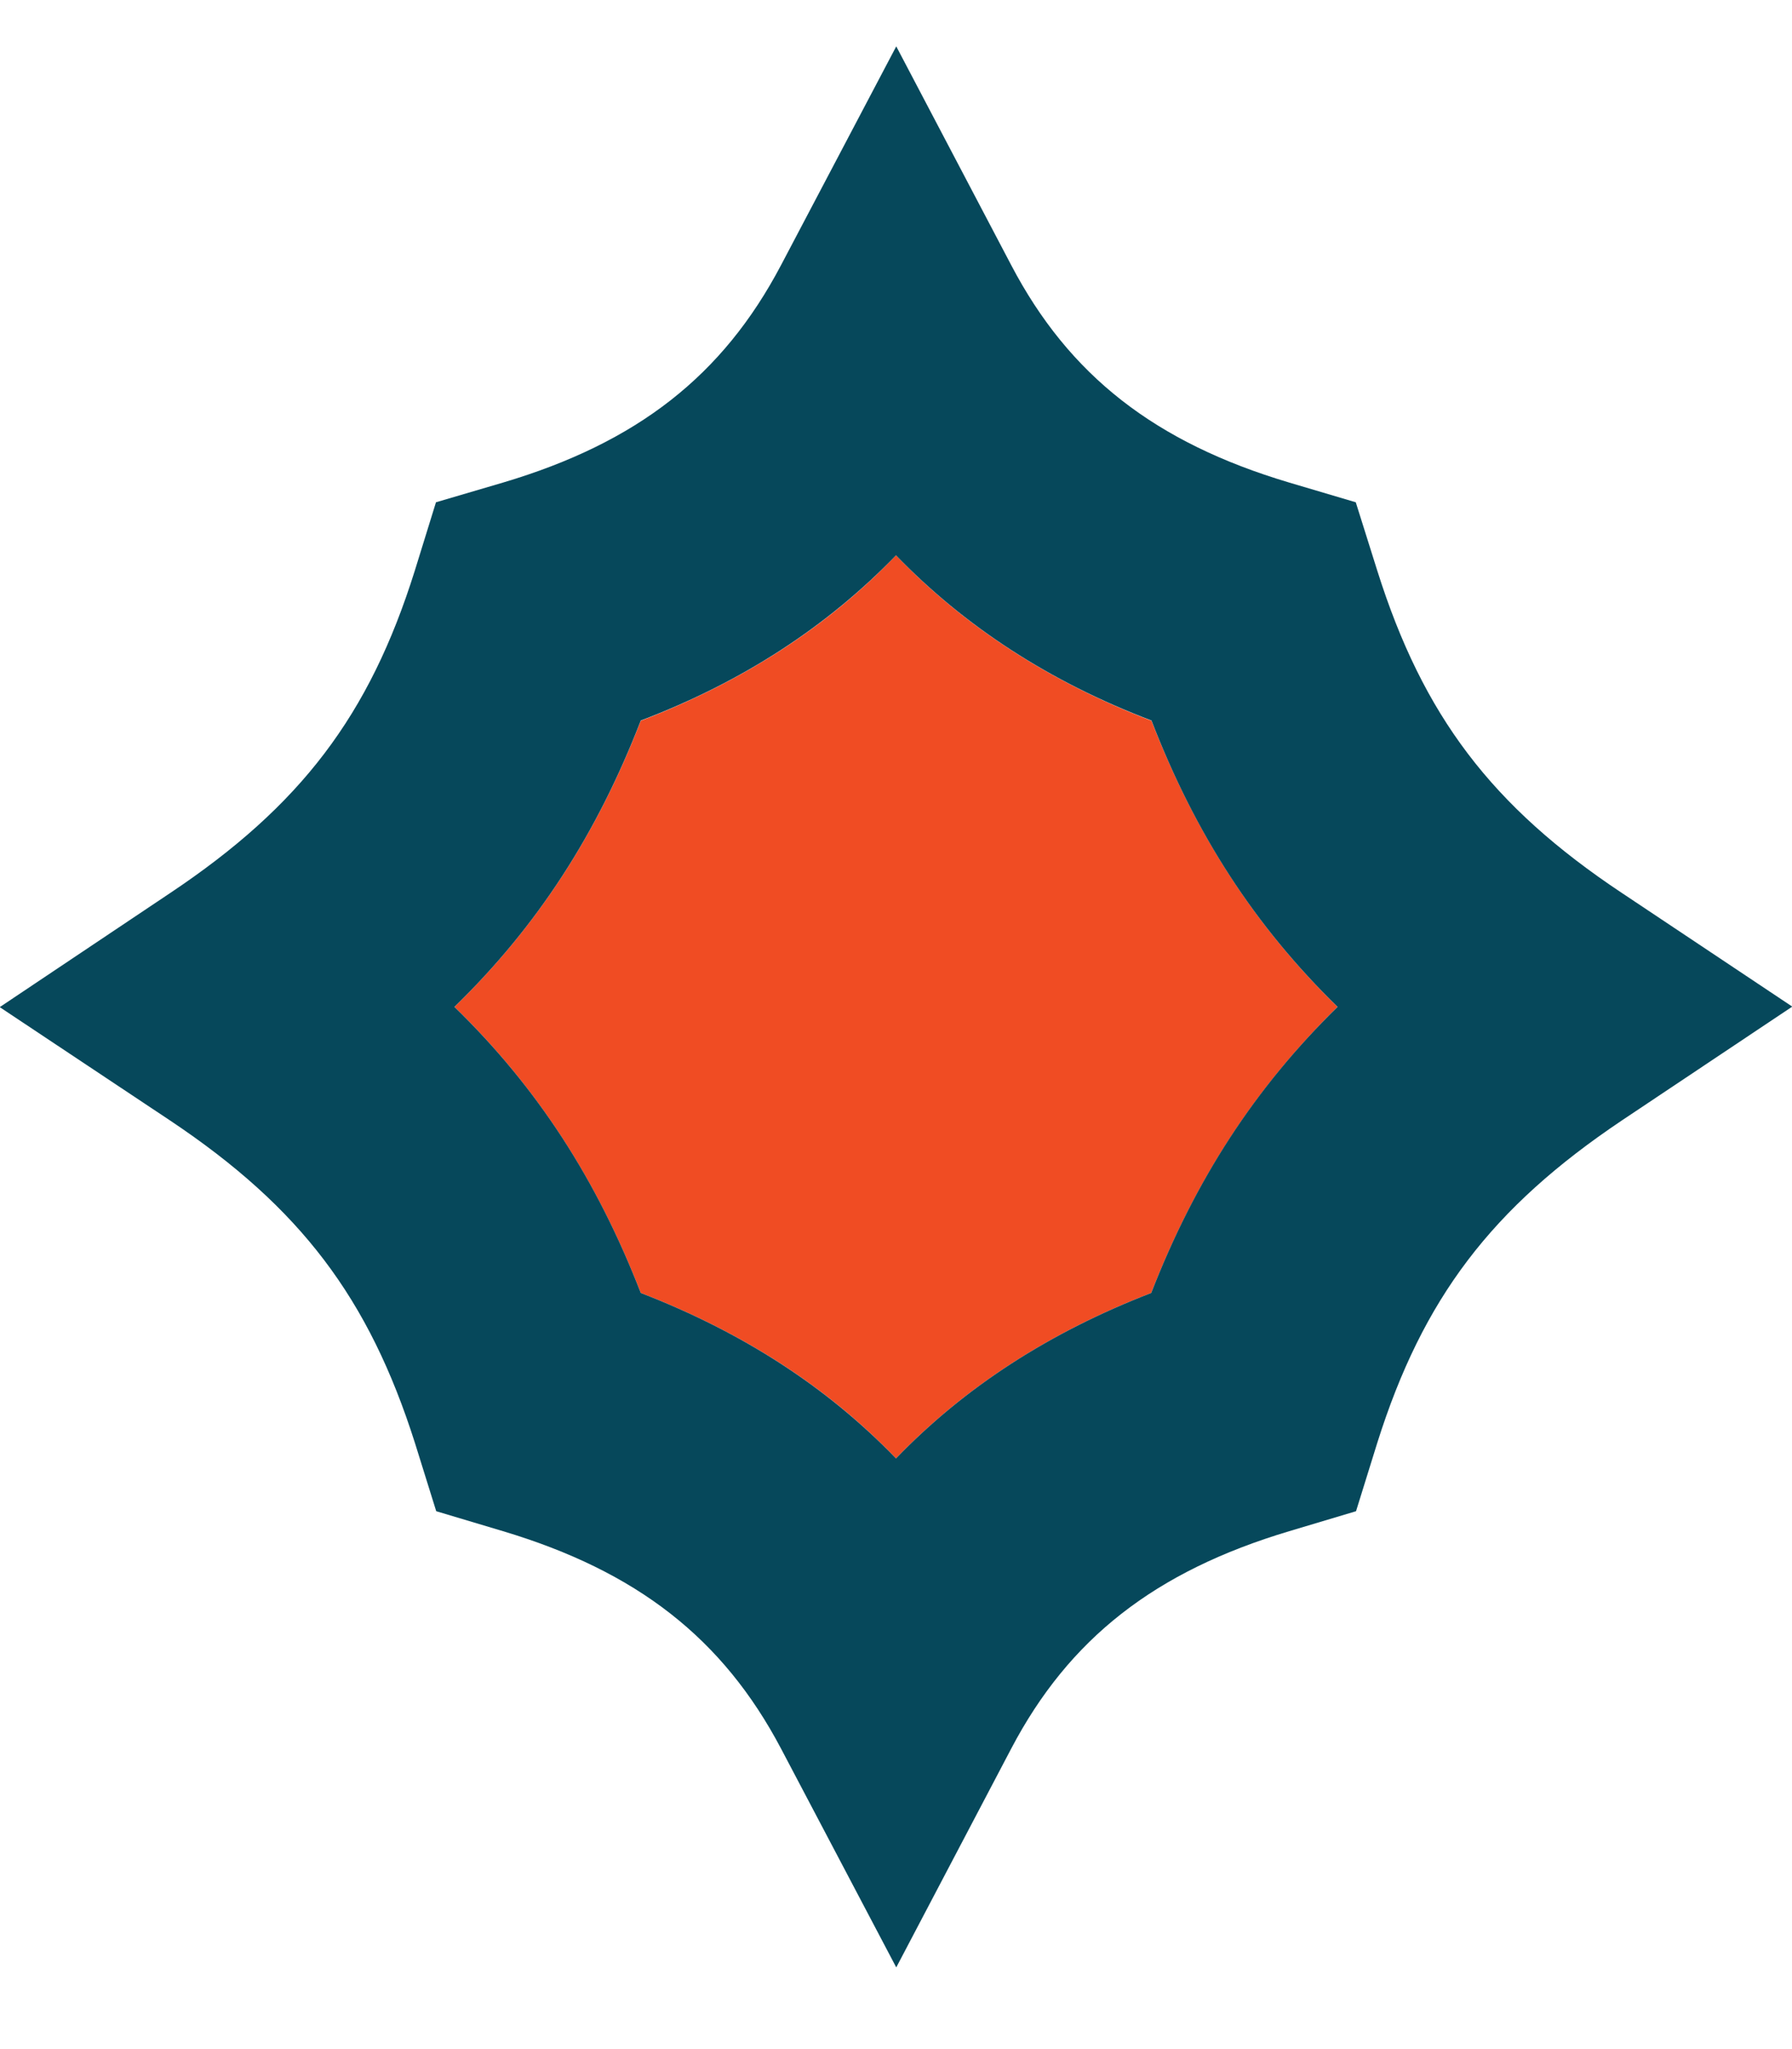
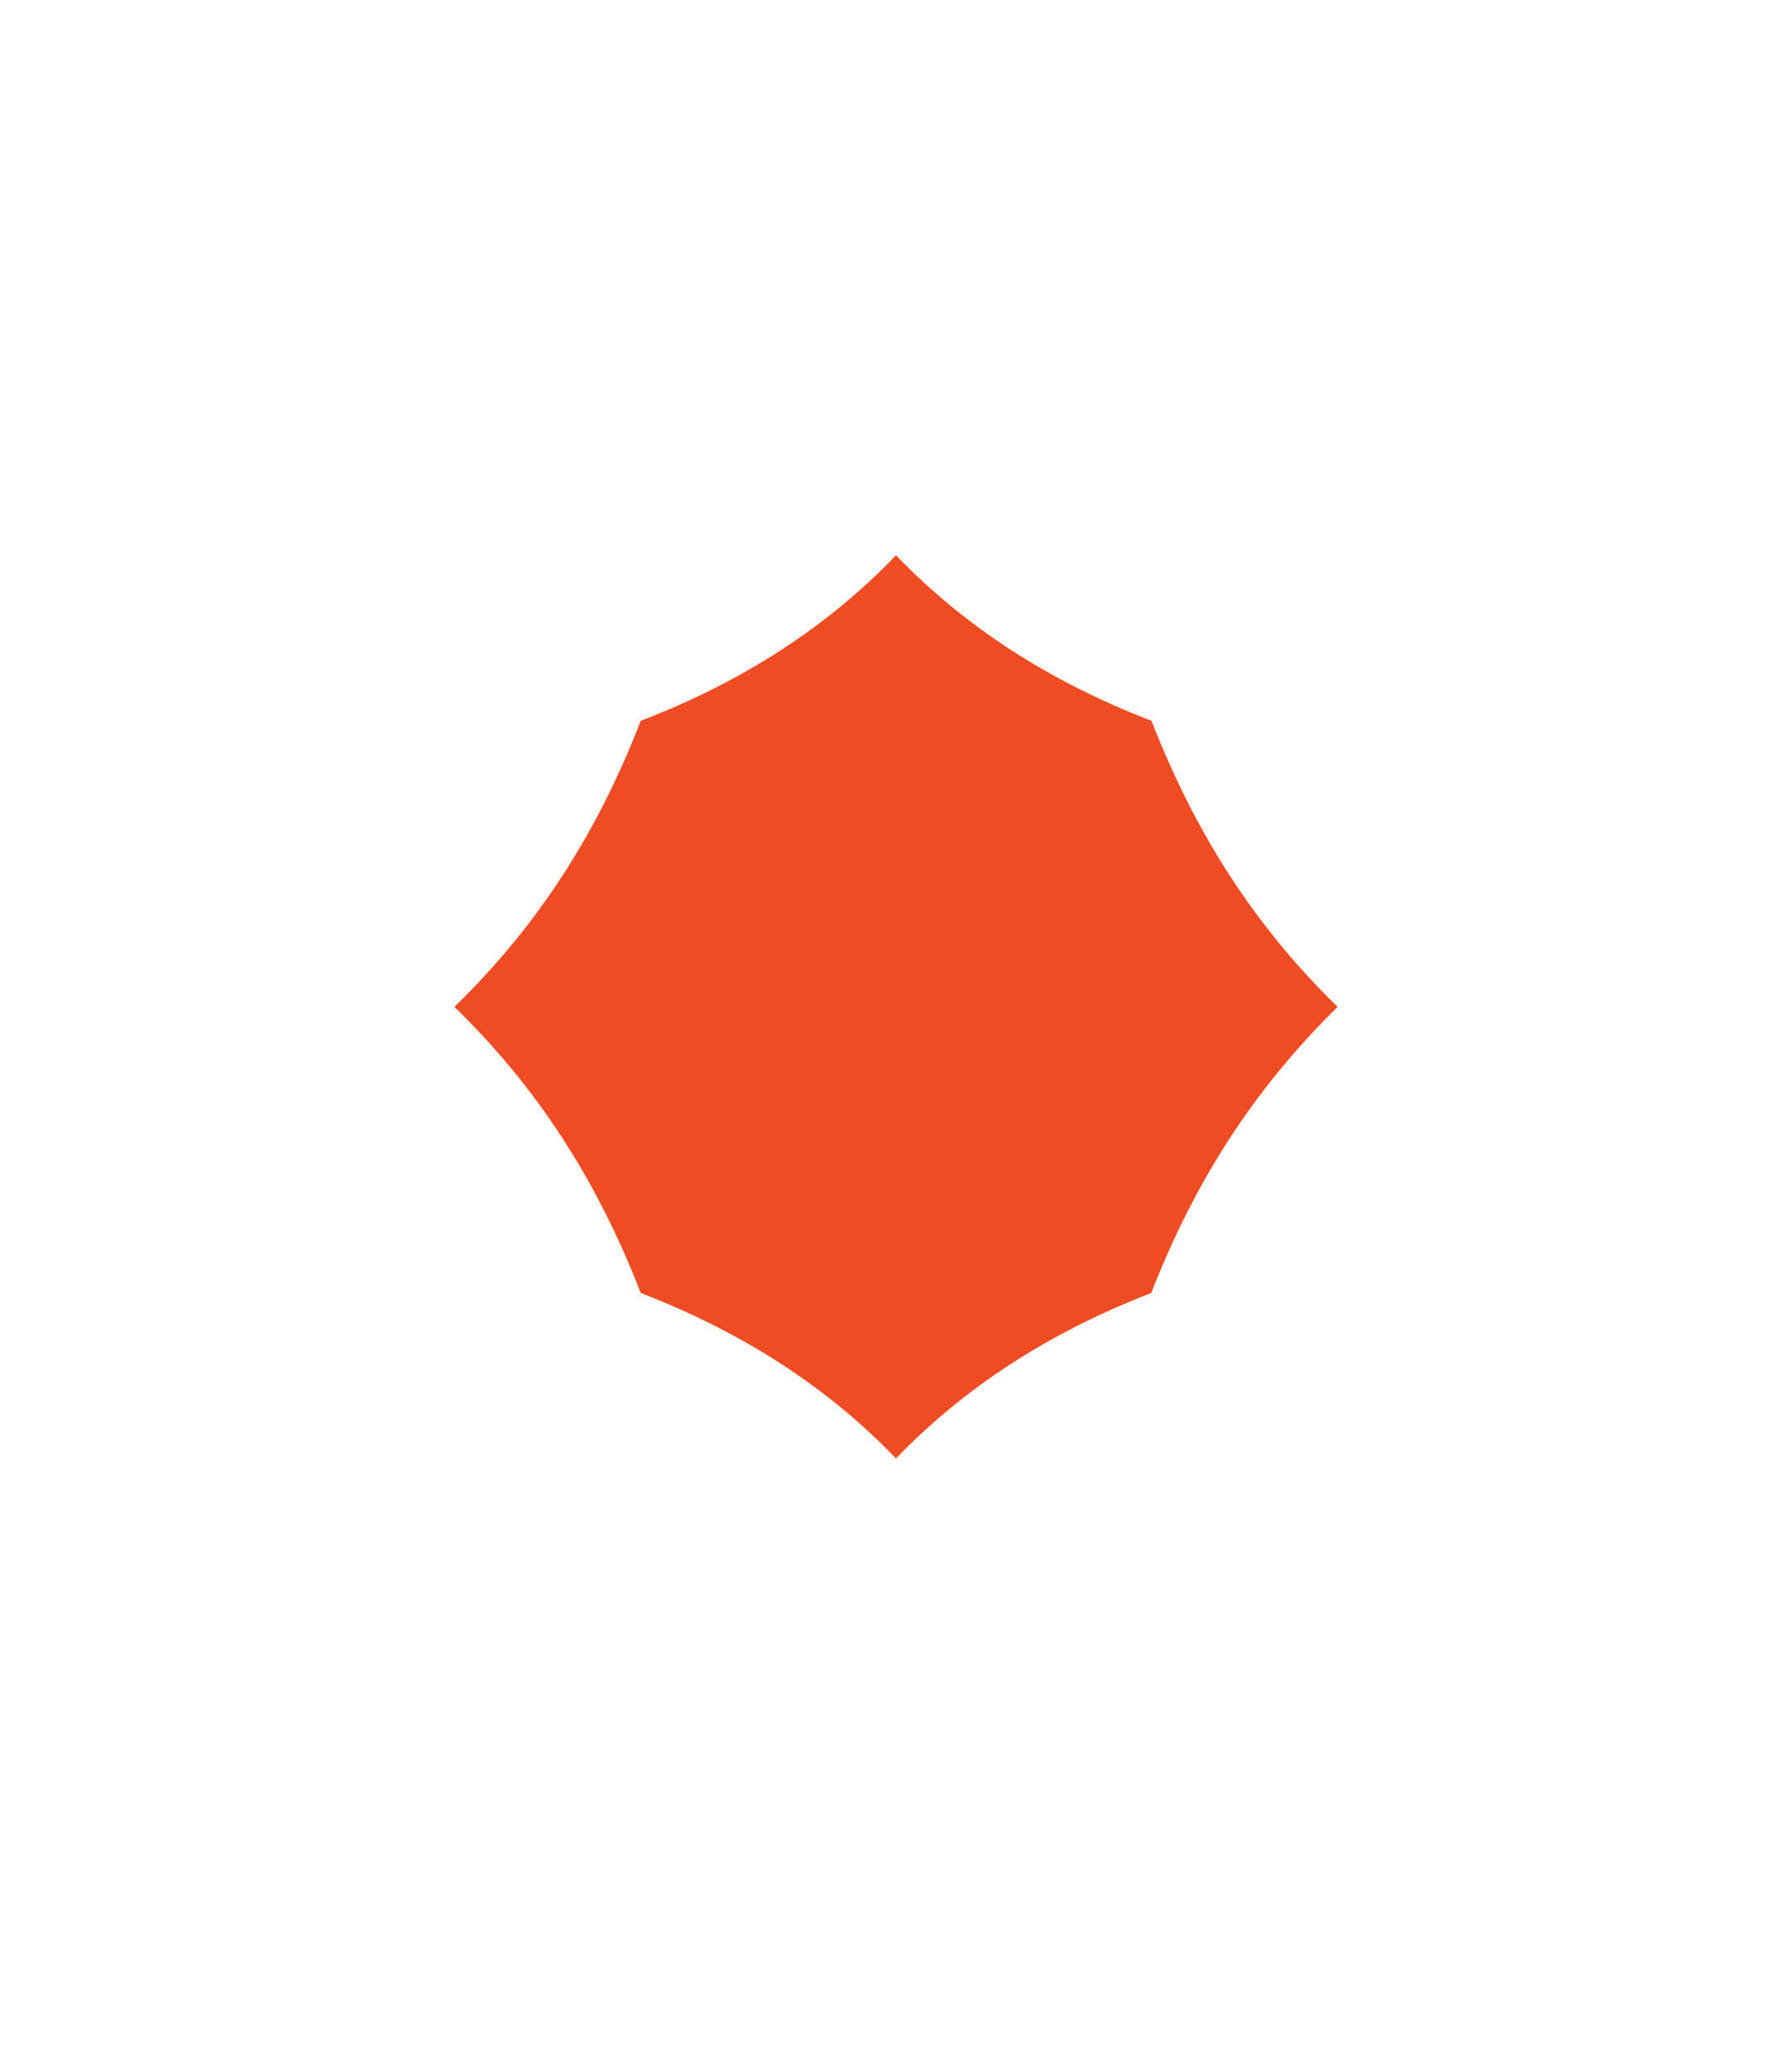
<svg xmlns="http://www.w3.org/2000/svg" width="7" height="8" viewBox="0 0 7 8" fill="none">
  <path d="M5.225 3.931C4.902 4.248 4.669 4.607 4.497 5.048C4.101 5.201 3.77 5.414 3.5 5.694C3.231 5.414 2.899 5.201 2.503 5.048C2.331 4.606 2.099 4.246 1.775 3.931C2.1 3.615 2.332 3.255 2.503 2.814C2.9 2.662 3.231 2.448 3.5 2.168C3.77 2.448 4.101 2.662 4.498 2.814C4.67 3.256 4.902 3.616 5.225 3.931Z" fill="#F04C23" />
-   <path d="M6.335 3.486C5.827 3.148 5.559 2.795 5.38 2.228L5.296 1.961L5.036 1.884C4.512 1.728 4.176 1.466 3.95 1.035L3.501 0.181L3.051 1.035C2.824 1.466 2.49 1.728 1.965 1.884L1.703 1.961L1.62 2.229C1.443 2.793 1.175 3.146 0.664 3.487L-0.001 3.932L0.665 4.375C1.174 4.715 1.441 5.068 1.621 5.634L1.704 5.9L1.965 5.978C2.489 6.135 2.824 6.397 3.051 6.827L3.501 7.681L3.95 6.827C4.176 6.397 4.511 6.135 5.036 5.978L5.297 5.9L5.38 5.633C5.558 5.069 5.826 4.716 6.336 4.374L7.001 3.93L6.335 3.486ZM1.775 3.931C2.1 3.615 2.332 3.255 2.503 2.813C2.9 2.662 3.23 2.447 3.5 2.168C3.77 2.447 4.101 2.662 4.498 2.813C4.669 3.256 4.902 3.616 5.225 3.931C4.902 4.247 4.669 4.606 4.497 5.048C4.101 5.201 3.77 5.414 3.5 5.694C3.23 5.414 2.899 5.201 2.503 5.048C2.331 4.605 2.099 4.246 1.775 3.931Z" fill="#06485B" />
</svg>